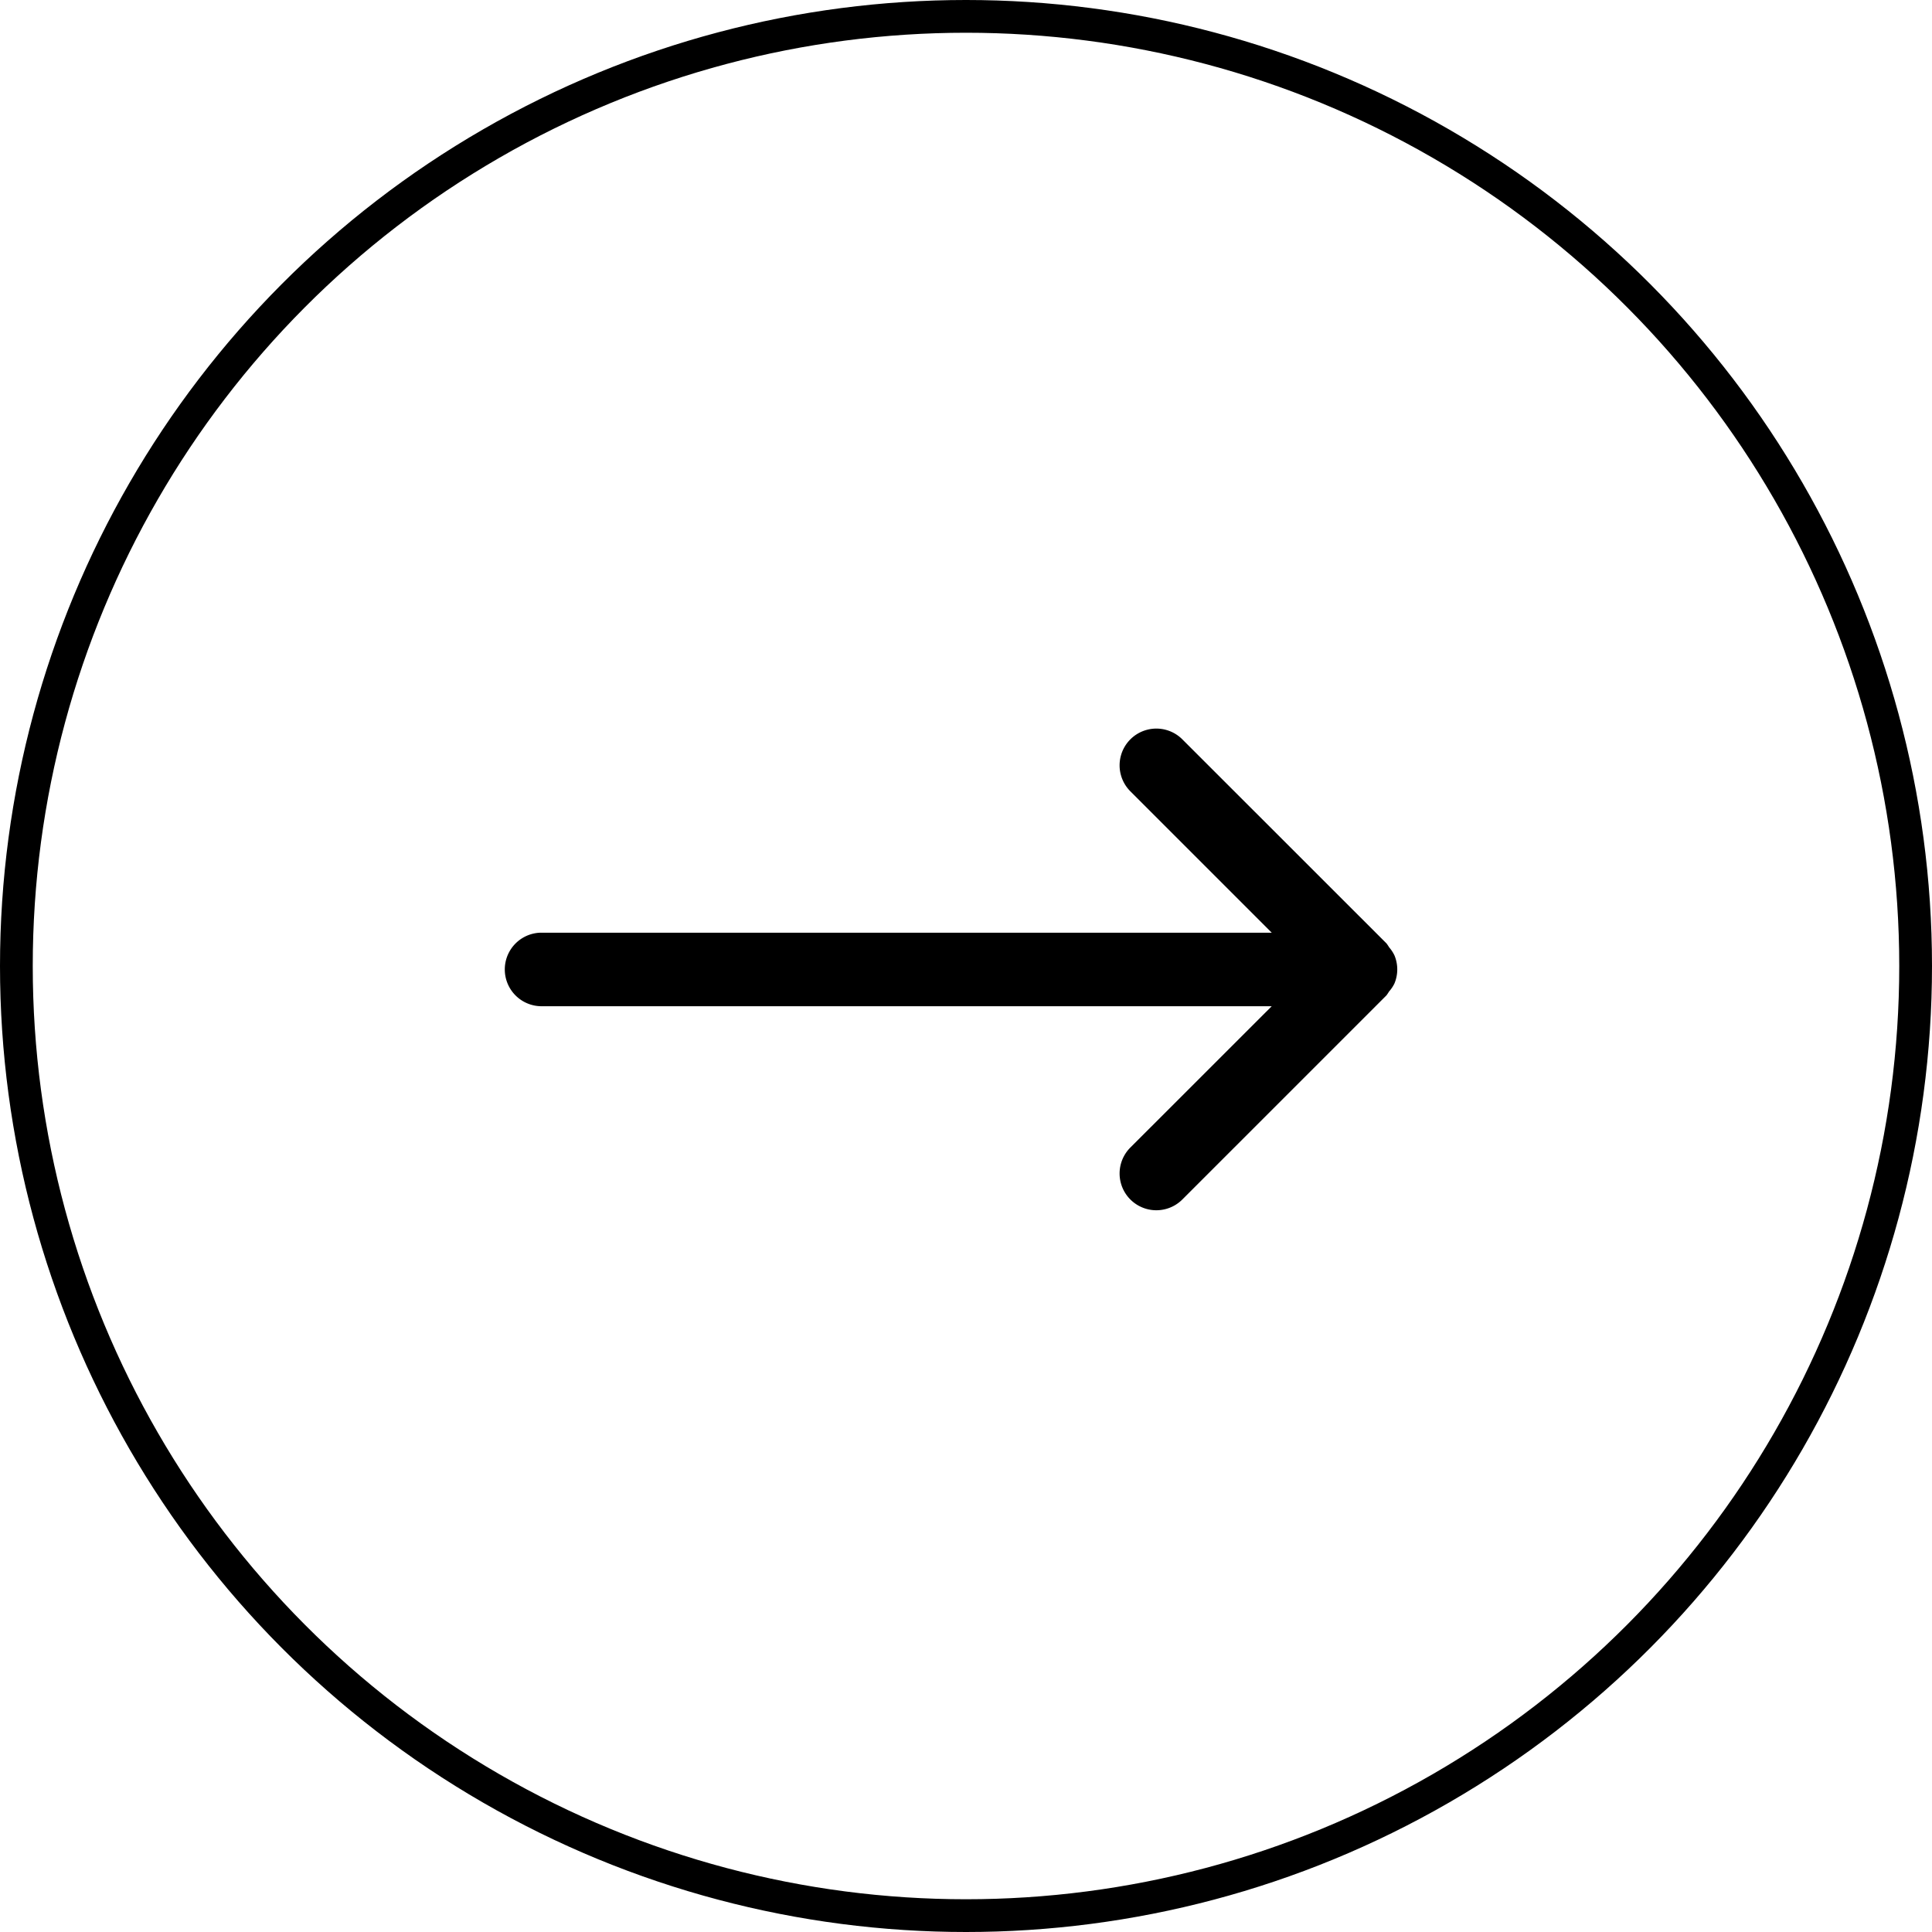
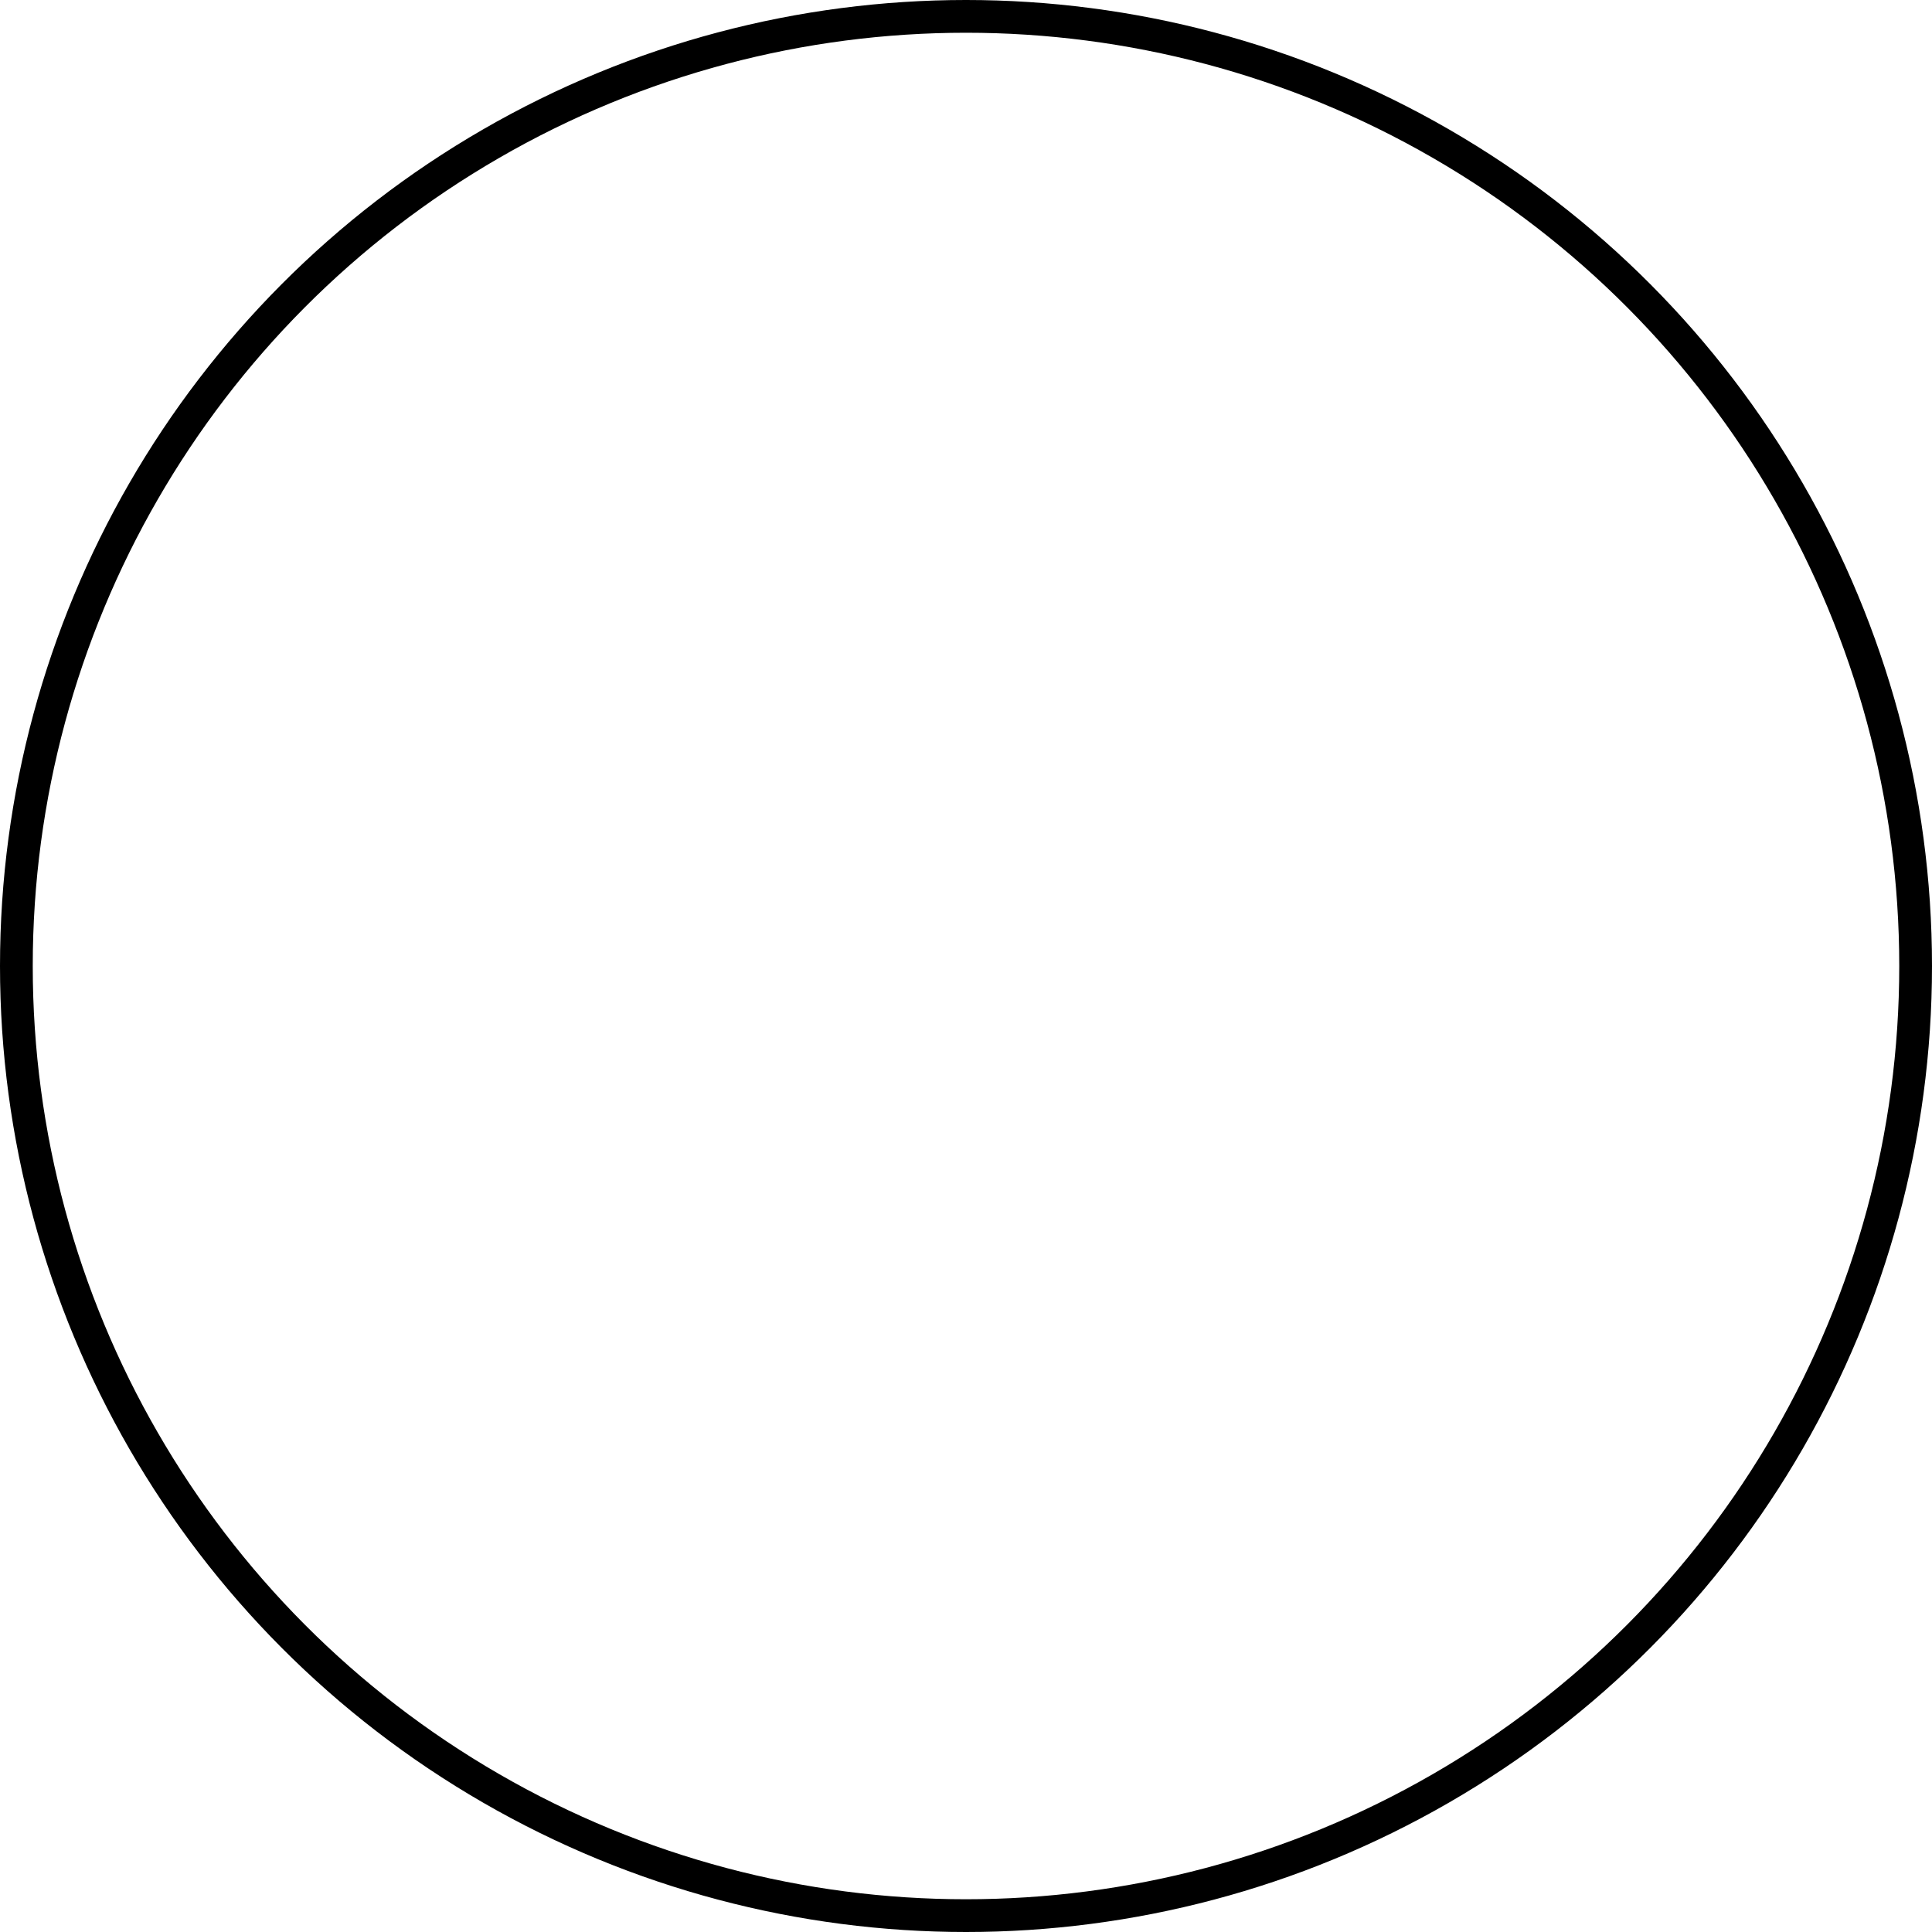
<svg xmlns="http://www.w3.org/2000/svg" id="Pfeil_rechts" data-name="Pfeil rechts" width="59" height="59" viewBox="0 0 59 59">
  <defs>
    <style>
      .cls-1, .cls-3 {
        fill: none;
      }

      .cls-1 {
        stroke: #000;
      }

      .cls-2 {
        stroke: none;
      }
    </style>
  </defs>
  <g id="Ellipse_209" data-name="Ellipse 209" class="cls-1">
-     <circle class="cls-2" cx="29.5" cy="29.5" r="29.5" />
    <circle class="cls-3" cx="29.5" cy="29.5" r="29" />
  </g>
-   <path id="Arrow_go_to" data-name="Arrow go to" d="M27.2,7.786a1.113,1.113,0,0,0,0-.863,1.149,1.149,0,0,0-.162-.245,1.2,1.2,0,0,0-.079-.117L20.723.328a1.122,1.122,0,0,0-1.586,1.588l4.317,4.317H1.122a1.123,1.123,0,0,0,0,2.245H23.454l-4.317,4.315a1.122,1.122,0,1,0,1.586,1.588l6.233-6.233a1.2,1.2,0,0,0,.079-.117A1.115,1.115,0,0,0,27.2,7.786Z" transform="translate(15.383 22.25)" />
</svg>